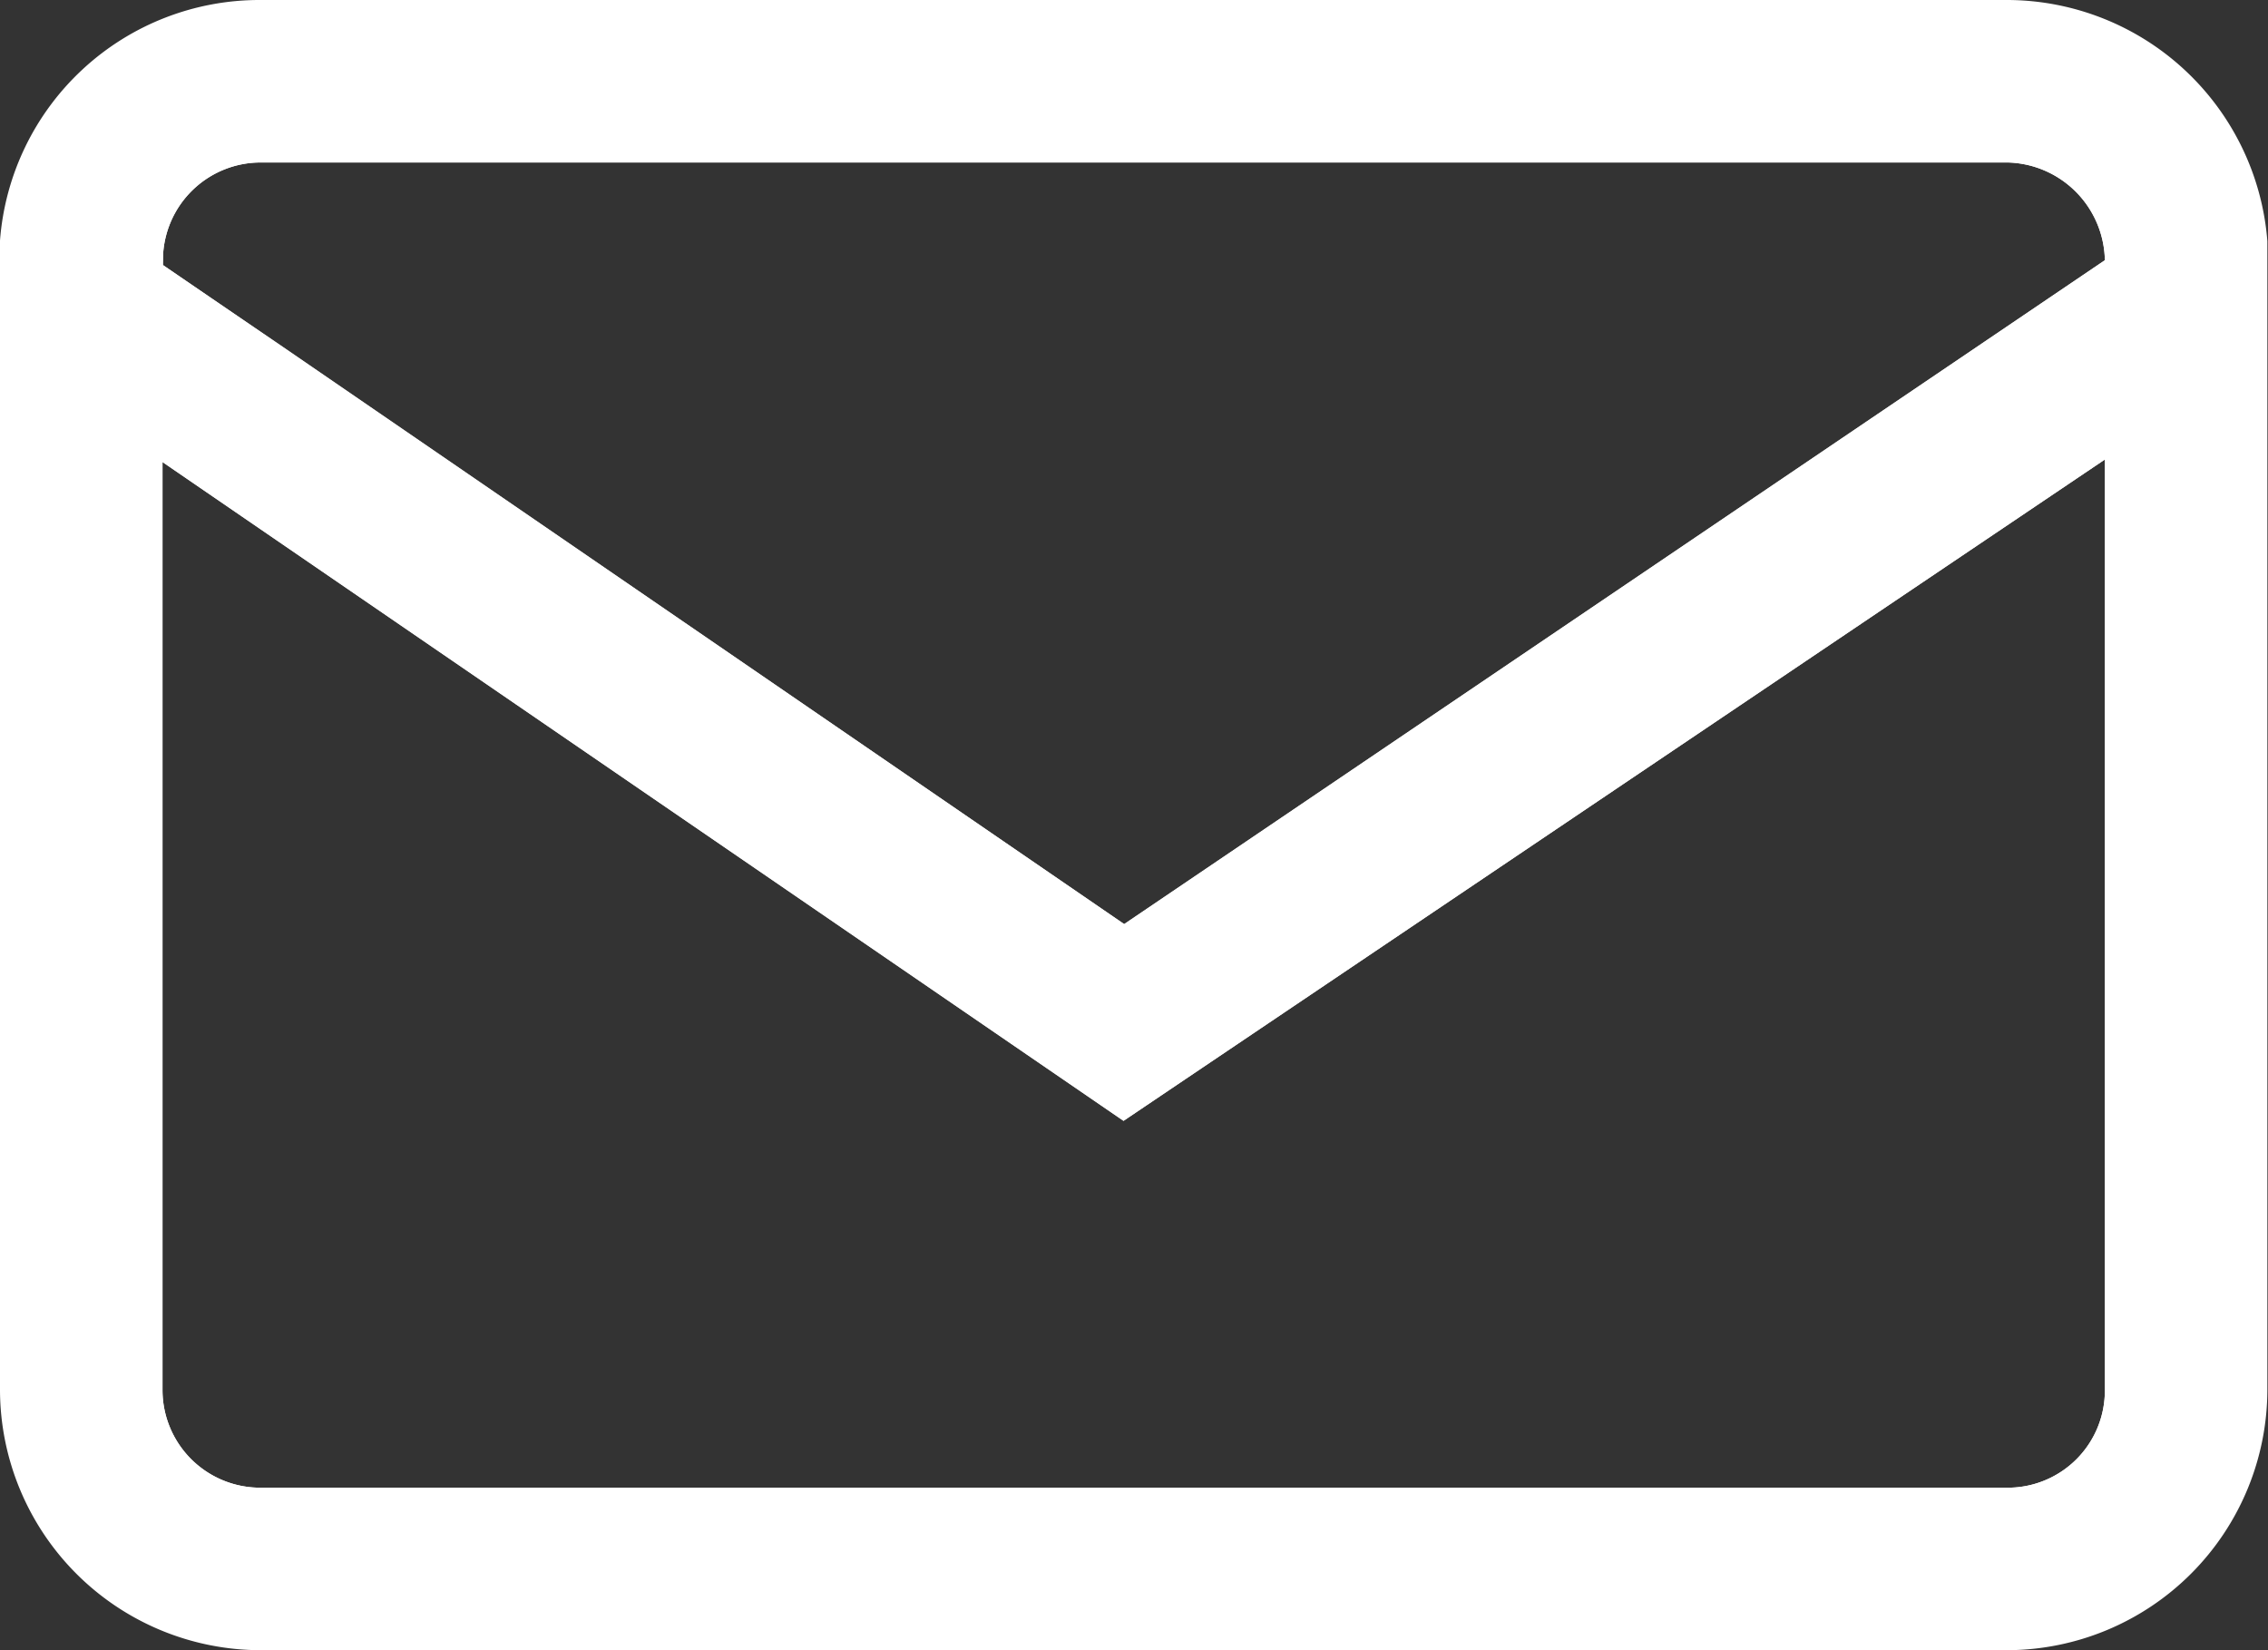
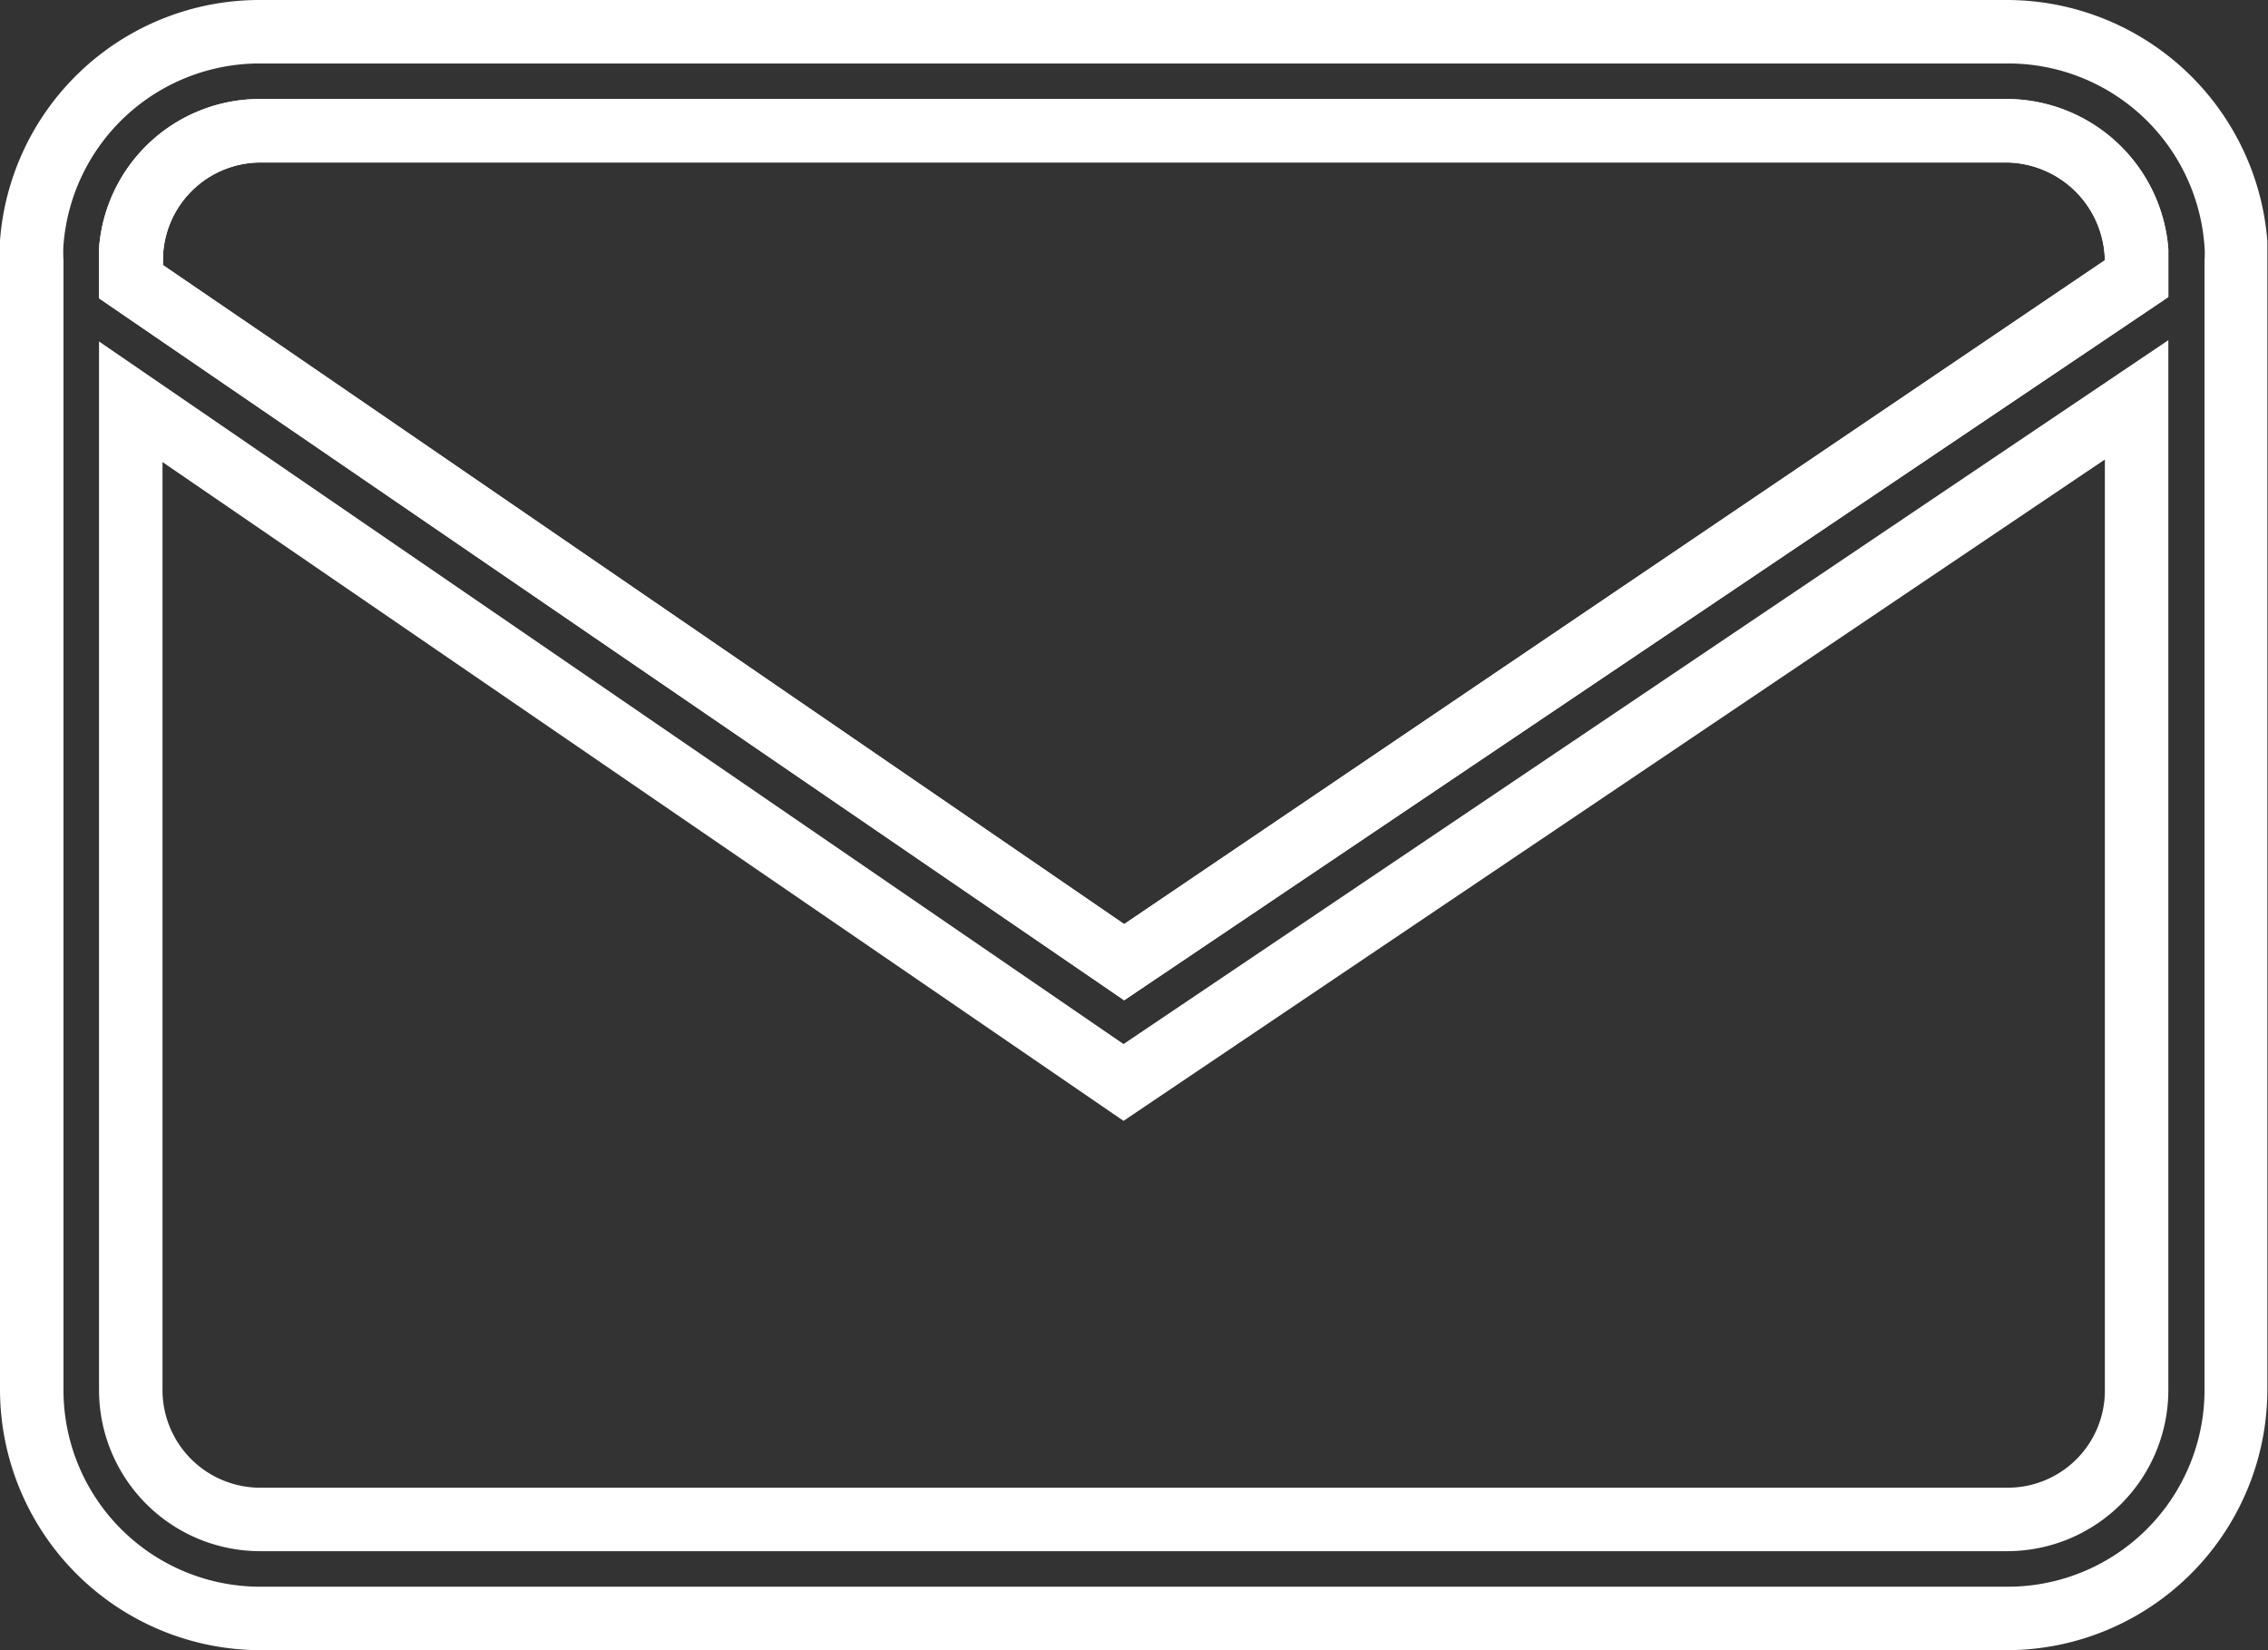
<svg xmlns="http://www.w3.org/2000/svg" viewBox="0 0 35.73 26">
  <rect x="0" y="0" width="35.73" height="26" fill="#333333" stroke="none" />
  <defs>
    <style>.icon-email-path{fill:#ffffff;}</style>
  </defs>
  <g>
    <path class="icon-email-path" d="M17.71,15.76,1.56,4.7V4.1c0-.06,0-.11,0-.19A2.54,2.54,0,0,1,4.1,1.56H31.63a2.56,2.56,0,0,1,2.53,2.37v.75ZM4.45,5.46l13.26,9.1L33.16,4.1a1.57,1.57,0,0,0-1.53-1.54H4.1A1.54,1.54,0,0,0,2.57,4v.18Z" />
-     <path class="icon-email-path" d="M31.63,24.44H4.1A2.54,2.54,0,0,1,1.56,21.9V5.38L17.7,16.45,34.16,5.36V21.9A2.54,2.54,0,0,1,31.63,24.44ZM2.56,7.28V21.9A1.54,1.54,0,0,0,4.1,23.44H31.63a1.53,1.53,0,0,0,1.53-1.54V7.24L17.7,17.66Z" />
-     <path class="icon-email-path" d="M35.22,3.84A3.61,3.61,0,0,0,31.63.5H4.1A3.6,3.6,0,0,0,.51,3.83a2.44,2.44,0,0,0,0,.27V21.9a3.6,3.6,0,0,0,3.6,3.6H31.63a3.6,3.6,0,0,0,3.6-3.6V4.1A2.17,2.17,0,0,0,35.22,3.84ZM2.07,4a2,2,0,0,1,2-1.9H31.63a2,2,0,0,1,2,1.91v.45L31.57,5.83,17.71,15.16,4.16,5.87,2.06,4.43V4.1S2.07,4,2.07,4Zm29.56,20H4.1a2,2,0,0,1-2-2V6.33l2.1,1.44,8.16,5.59,5.38,3.69,5.64-3.8,8.23-5.54L33.66,6.3V21.9A2,2,0,0,1,31.63,23.94Z" />
    <path class="icon-email-path" d="M31.63,26H4.1A4.11,4.11,0,0,1,0,21.9V4.1C0,4,0,3.89,0,3.79A4.1,4.1,0,0,1,4.1,0H31.63a4.12,4.12,0,0,1,4.09,3.8c0,.09,0,.19,0,.3V21.9A4.11,4.11,0,0,1,31.63,26ZM4.1,1A3.1,3.1,0,0,0,1,3.86,2,2,0,0,0,1,4.1V21.9A3.1,3.1,0,0,0,4.1,25H31.63a3.1,3.1,0,0,0,3.1-3.1V4.1a1.34,1.34,0,0,0,0-.21h0A3.1,3.1,0,0,0,31.63,1ZM31.63,24.44H4.1A2.54,2.54,0,0,1,1.56,21.9V5.38L17.7,16.45,34.16,5.36V21.9A2.54,2.54,0,0,1,31.63,24.44ZM2.56,7.28V21.9A1.54,1.54,0,0,0,4.1,23.44H31.63a1.53,1.53,0,0,0,1.53-1.54V7.24L17.7,17.66Zm15.15,8.48L1.56,4.7V4.1s0-.11,0-.18A2.54,2.54,0,0,1,4.1,1.56H31.63a2.56,2.56,0,0,1,2.53,2.37v.75ZM2.56,4.17,17.71,14.56,33.16,4.1a1.57,1.57,0,0,0-1.53-1.54H4.1A1.54,1.54,0,0,0,2.57,4Z" />
  </g>
</svg>